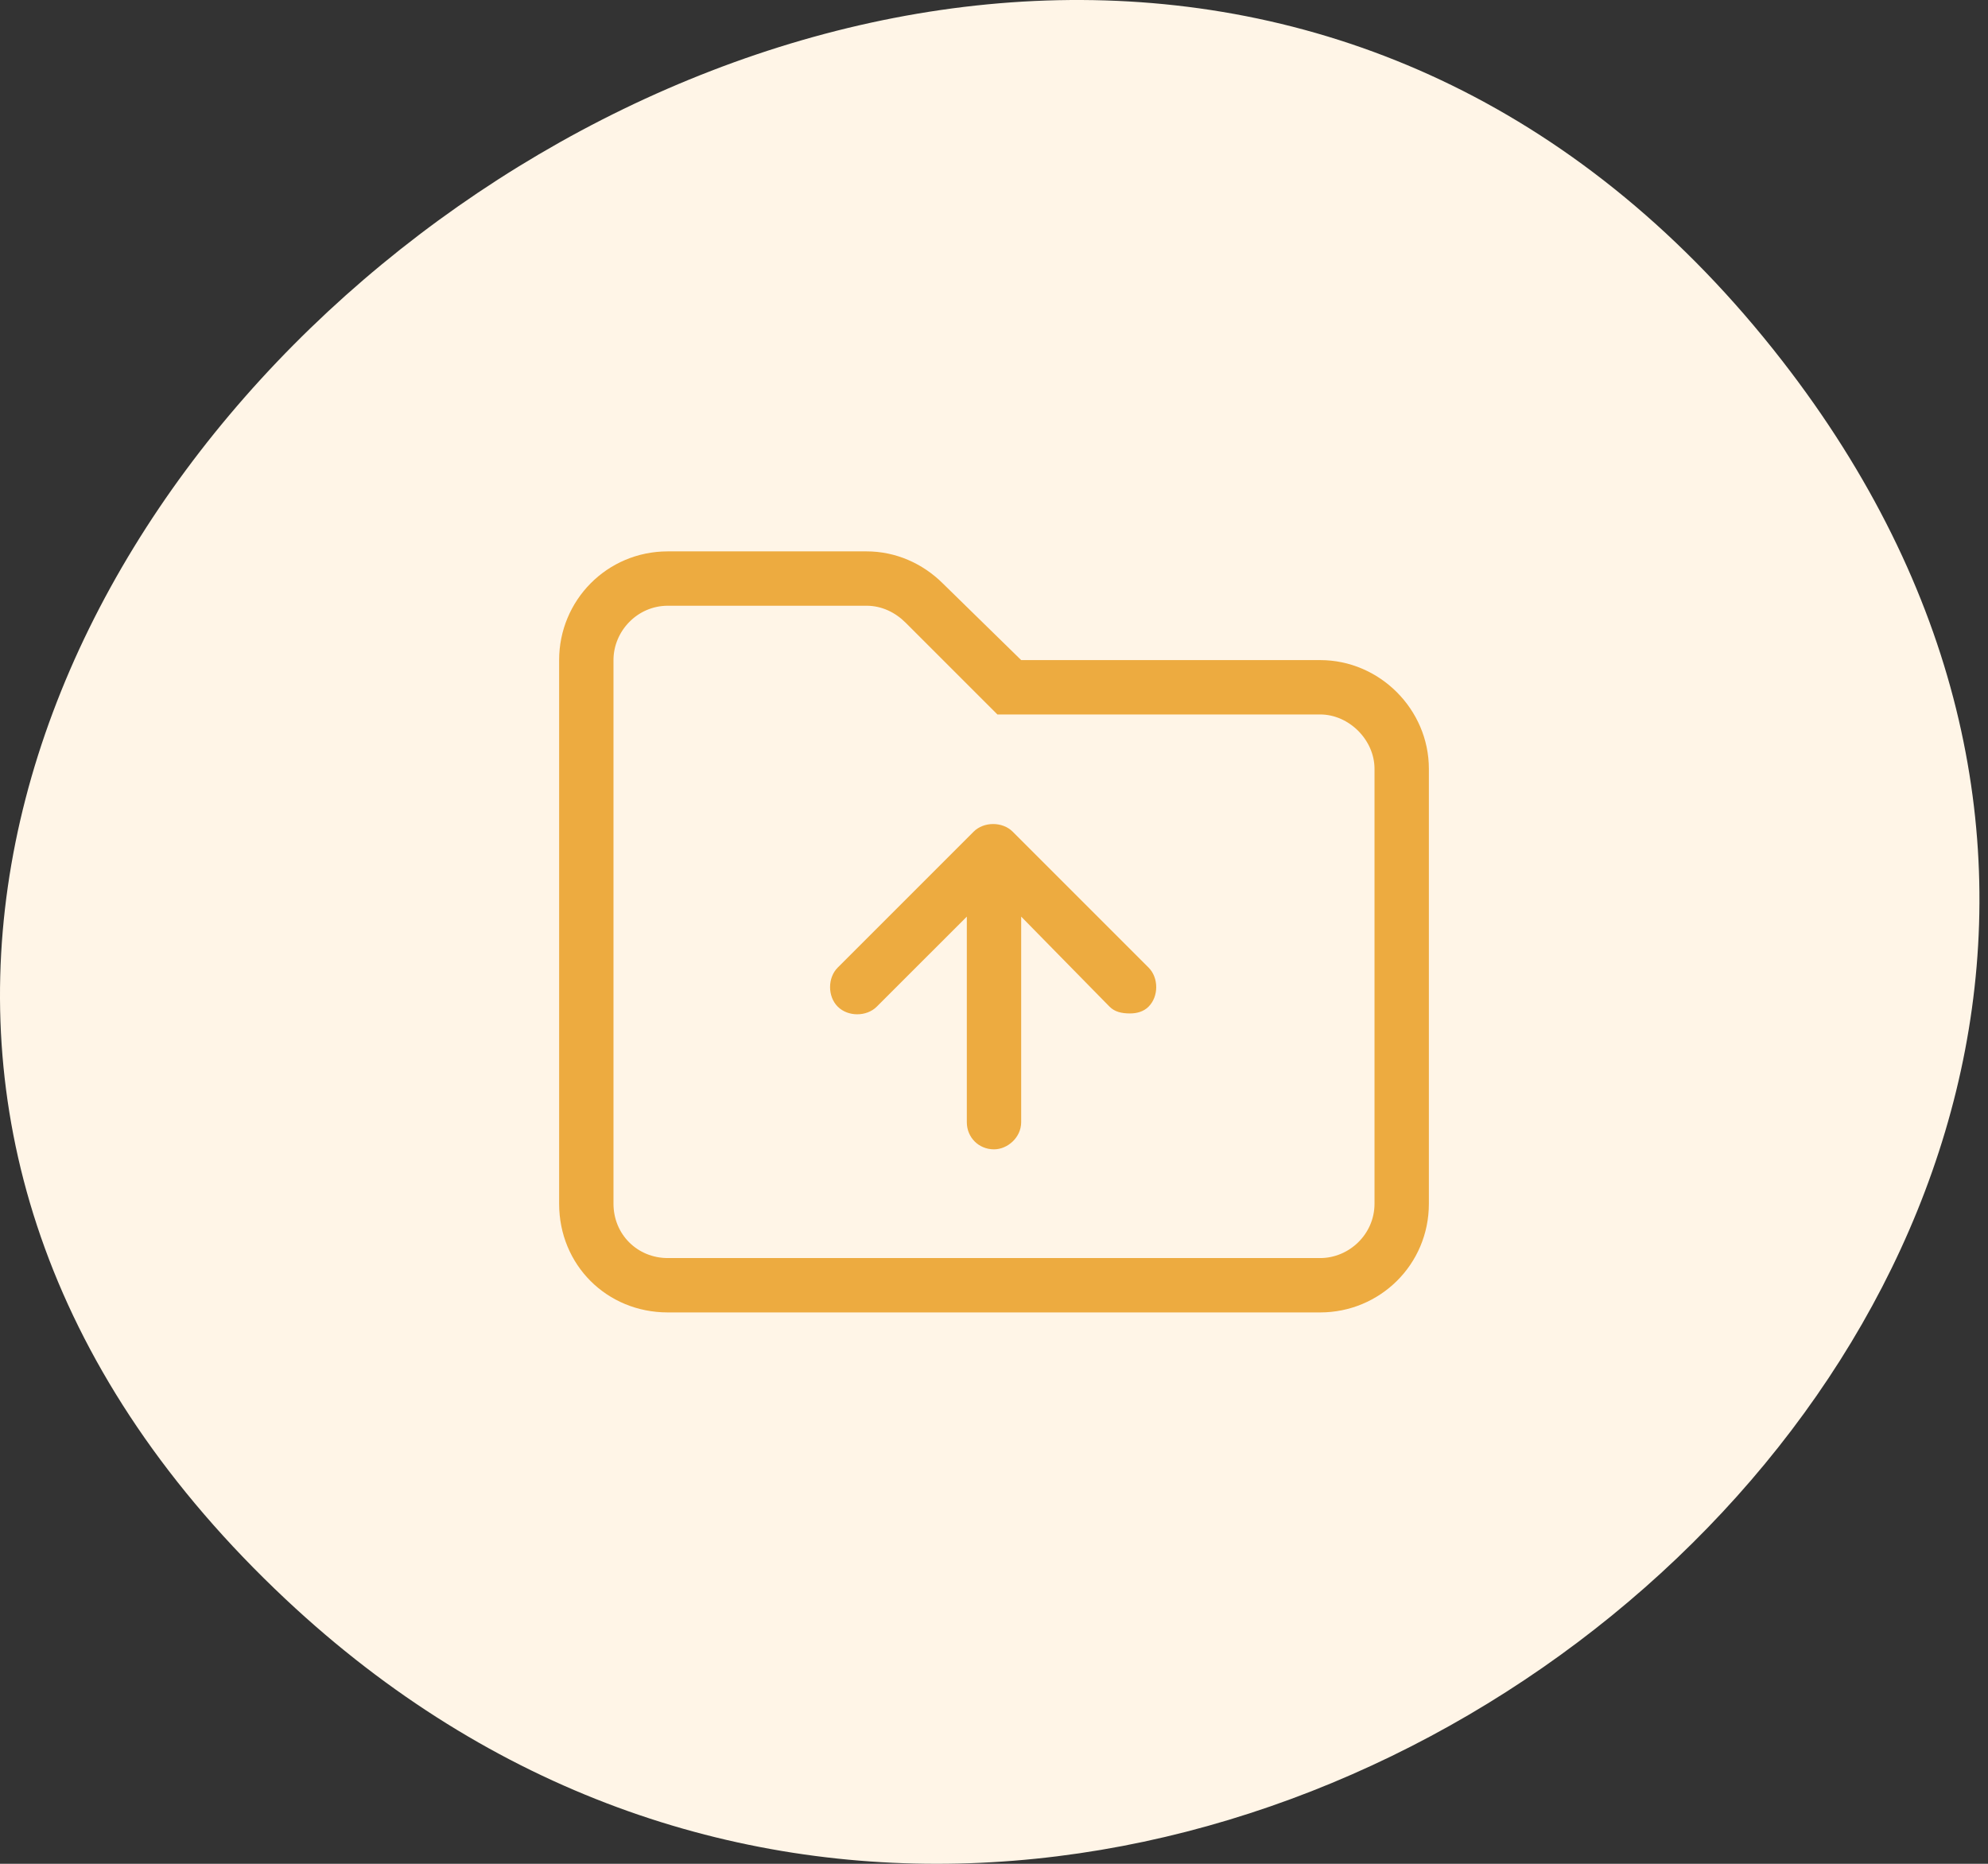
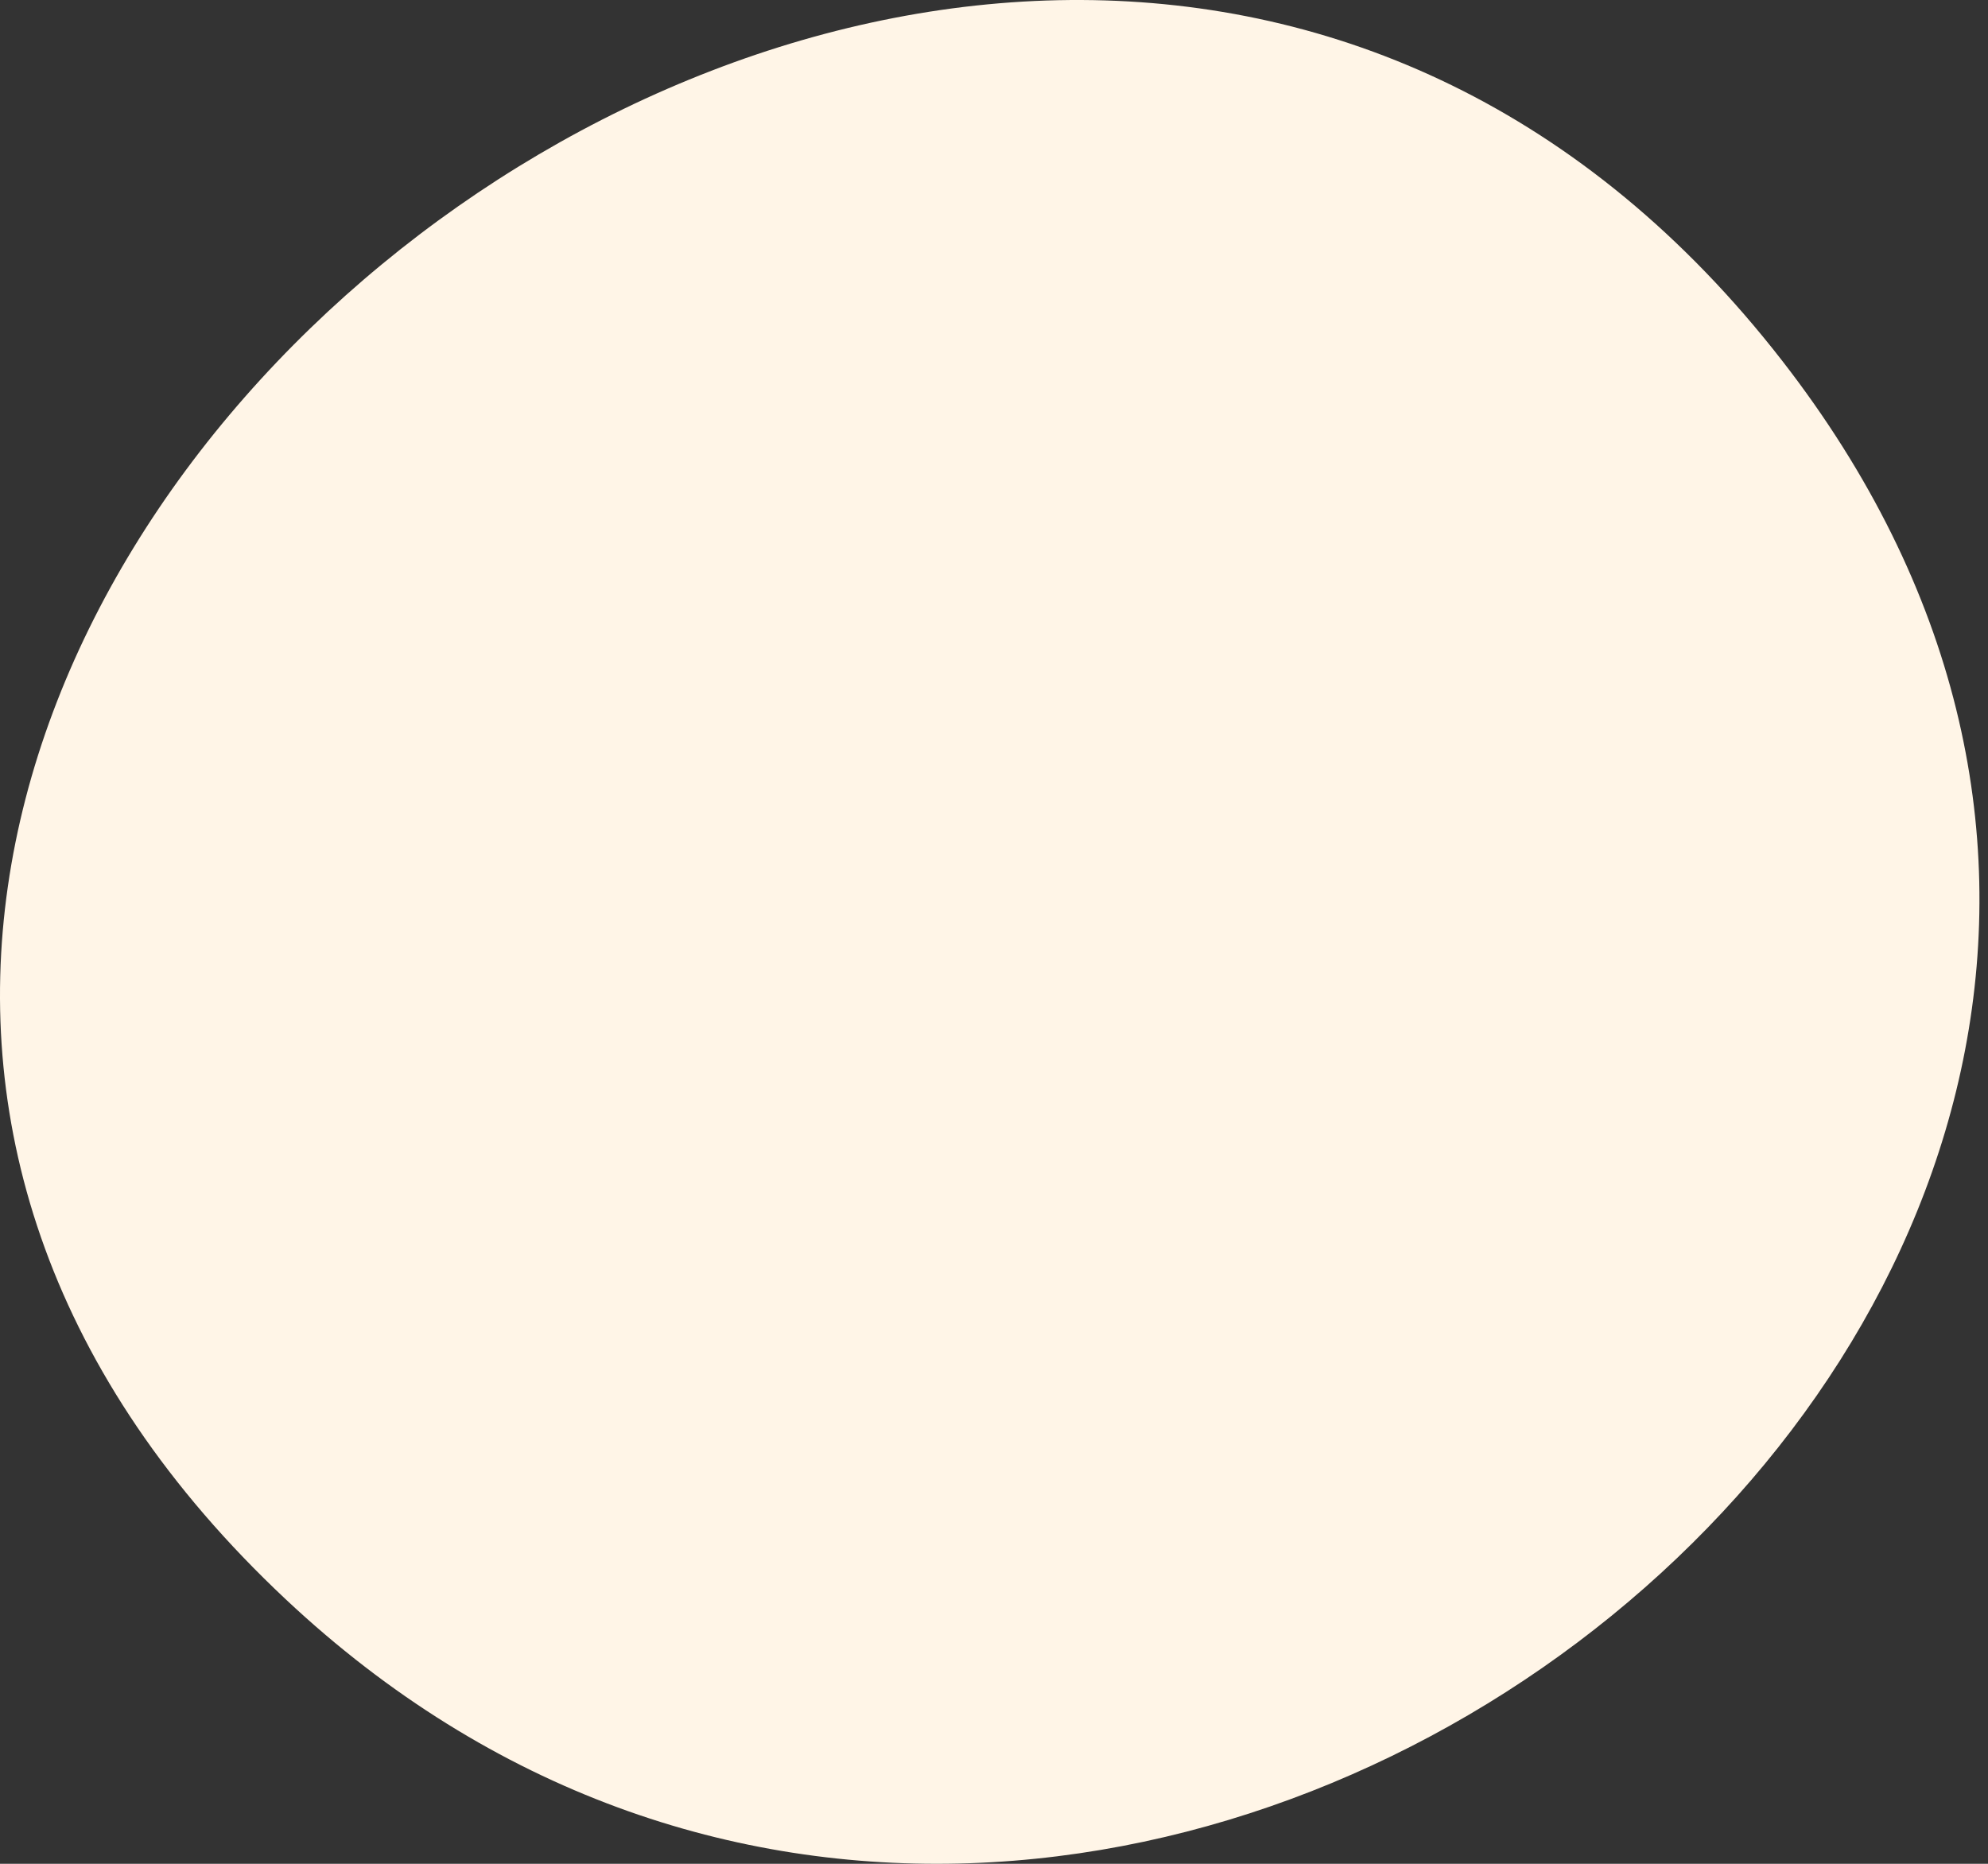
<svg xmlns="http://www.w3.org/2000/svg" width="128" height="120" viewBox="0 0 128 120" fill="none">
  <rect x="0" y="0" width="128" height="120" fill="#333333" stroke="none" />
-   <path d="M18.387 102.961C71.836 153.148 160.536 82.169 114.746 23.224C63.907 -42.226 -42.743 45.568 18.387 102.961Z" fill="#FFF5E7" />
-   <path d="M85 42.5C88.828 42.5 92 45.672 92 49.5V77.5C92 81.438 88.828 84.5 85 84.5H43C39.062 84.5 36 81.438 36 77.5V42.5C36 38.672 39.062 35.5 43 35.5H55.797C57.656 35.5 59.406 36.266 60.719 37.578L65.75 42.5H85ZM88.5 77.5V49.5C88.5 47.641 86.859 46 85 46H64.219L58.312 40.094C57.656 39.438 56.781 39 55.797 39H43C41.031 39 39.5 40.641 39.5 42.5V77.5C39.5 79.469 41.031 81 43 81H85C86.859 81 88.5 79.469 88.5 77.5ZM65.203 53.547L73.953 62.297C74.609 62.953 74.609 64.156 73.953 64.812C73.625 65.141 73.188 65.25 72.75 65.25C72.203 65.25 71.766 65.141 71.438 64.812L65.75 59.016V72.25C65.75 73.234 64.875 74 64 74C63.016 74 62.25 73.234 62.25 72.25V59.016L56.453 64.812C55.797 65.469 54.594 65.469 53.938 64.812C53.281 64.156 53.281 62.953 53.938 62.297L62.688 53.547C63.344 52.891 64.547 52.891 65.203 53.547Z" fill="#EDAB40" />
+   <path d="M18.387 102.961C71.836 153.148 160.536 82.169 114.746 23.224C63.907 -42.226 -42.743 45.568 18.387 102.961" fill="#FFF5E7" />
</svg>